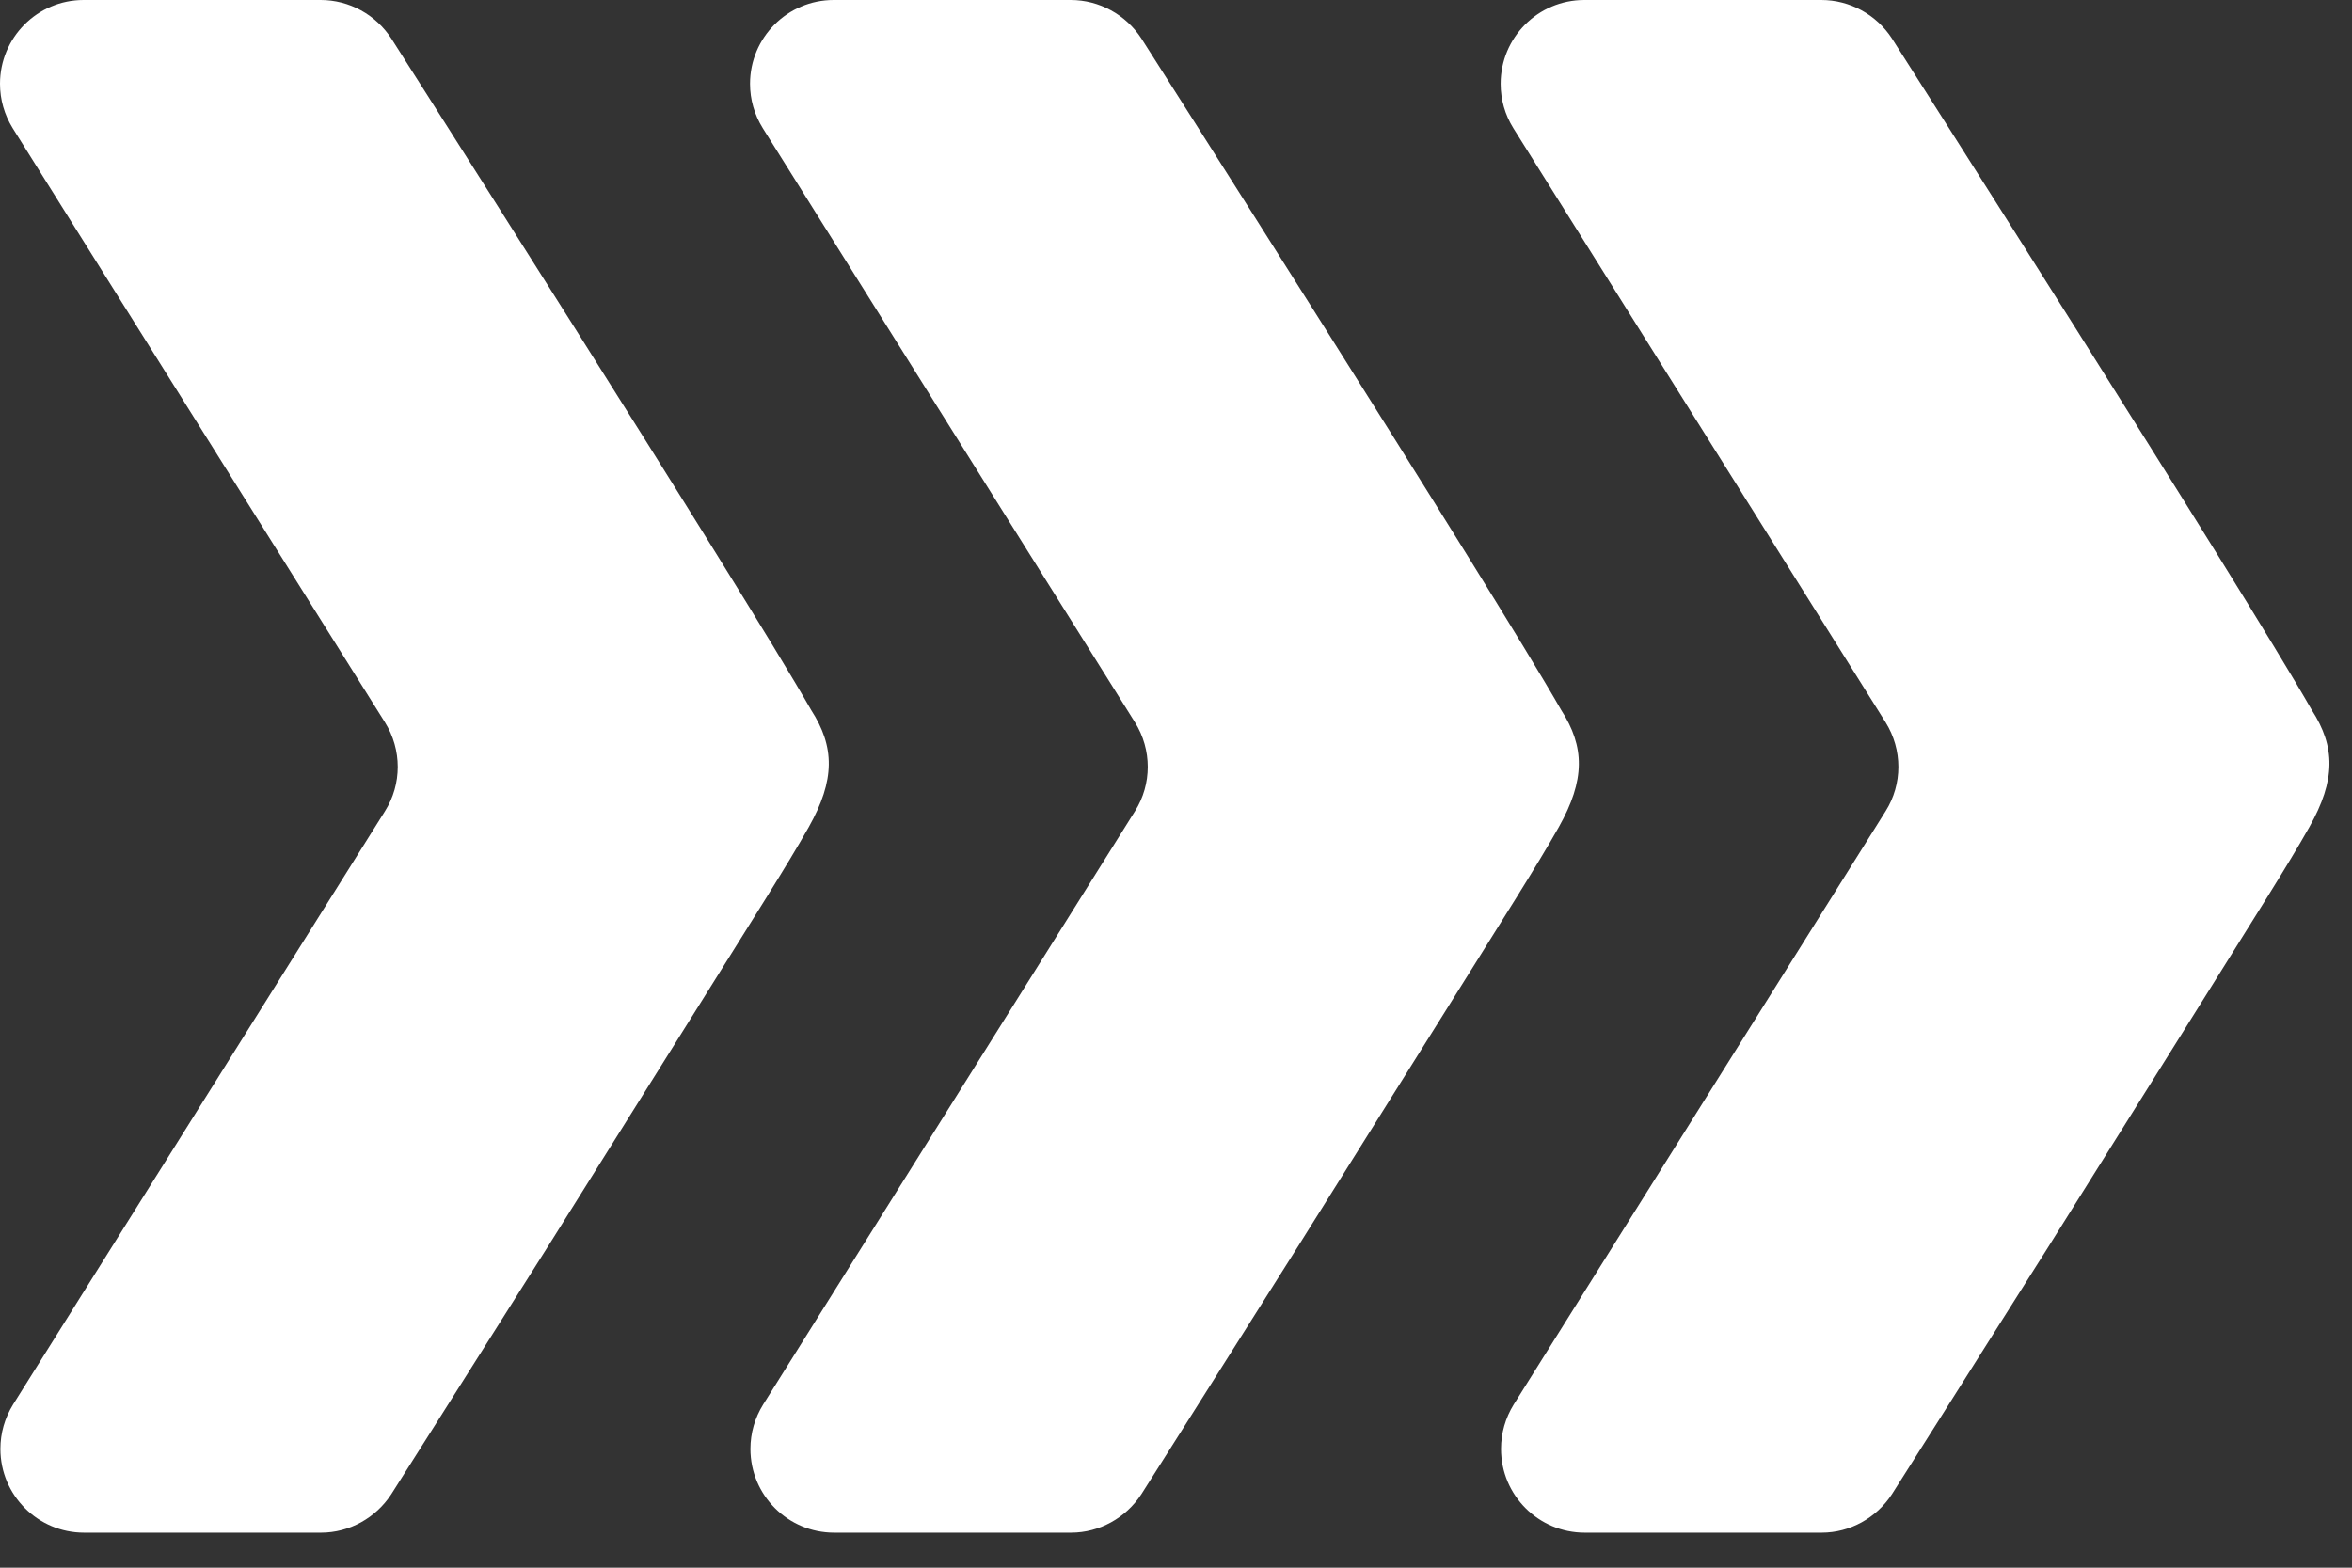
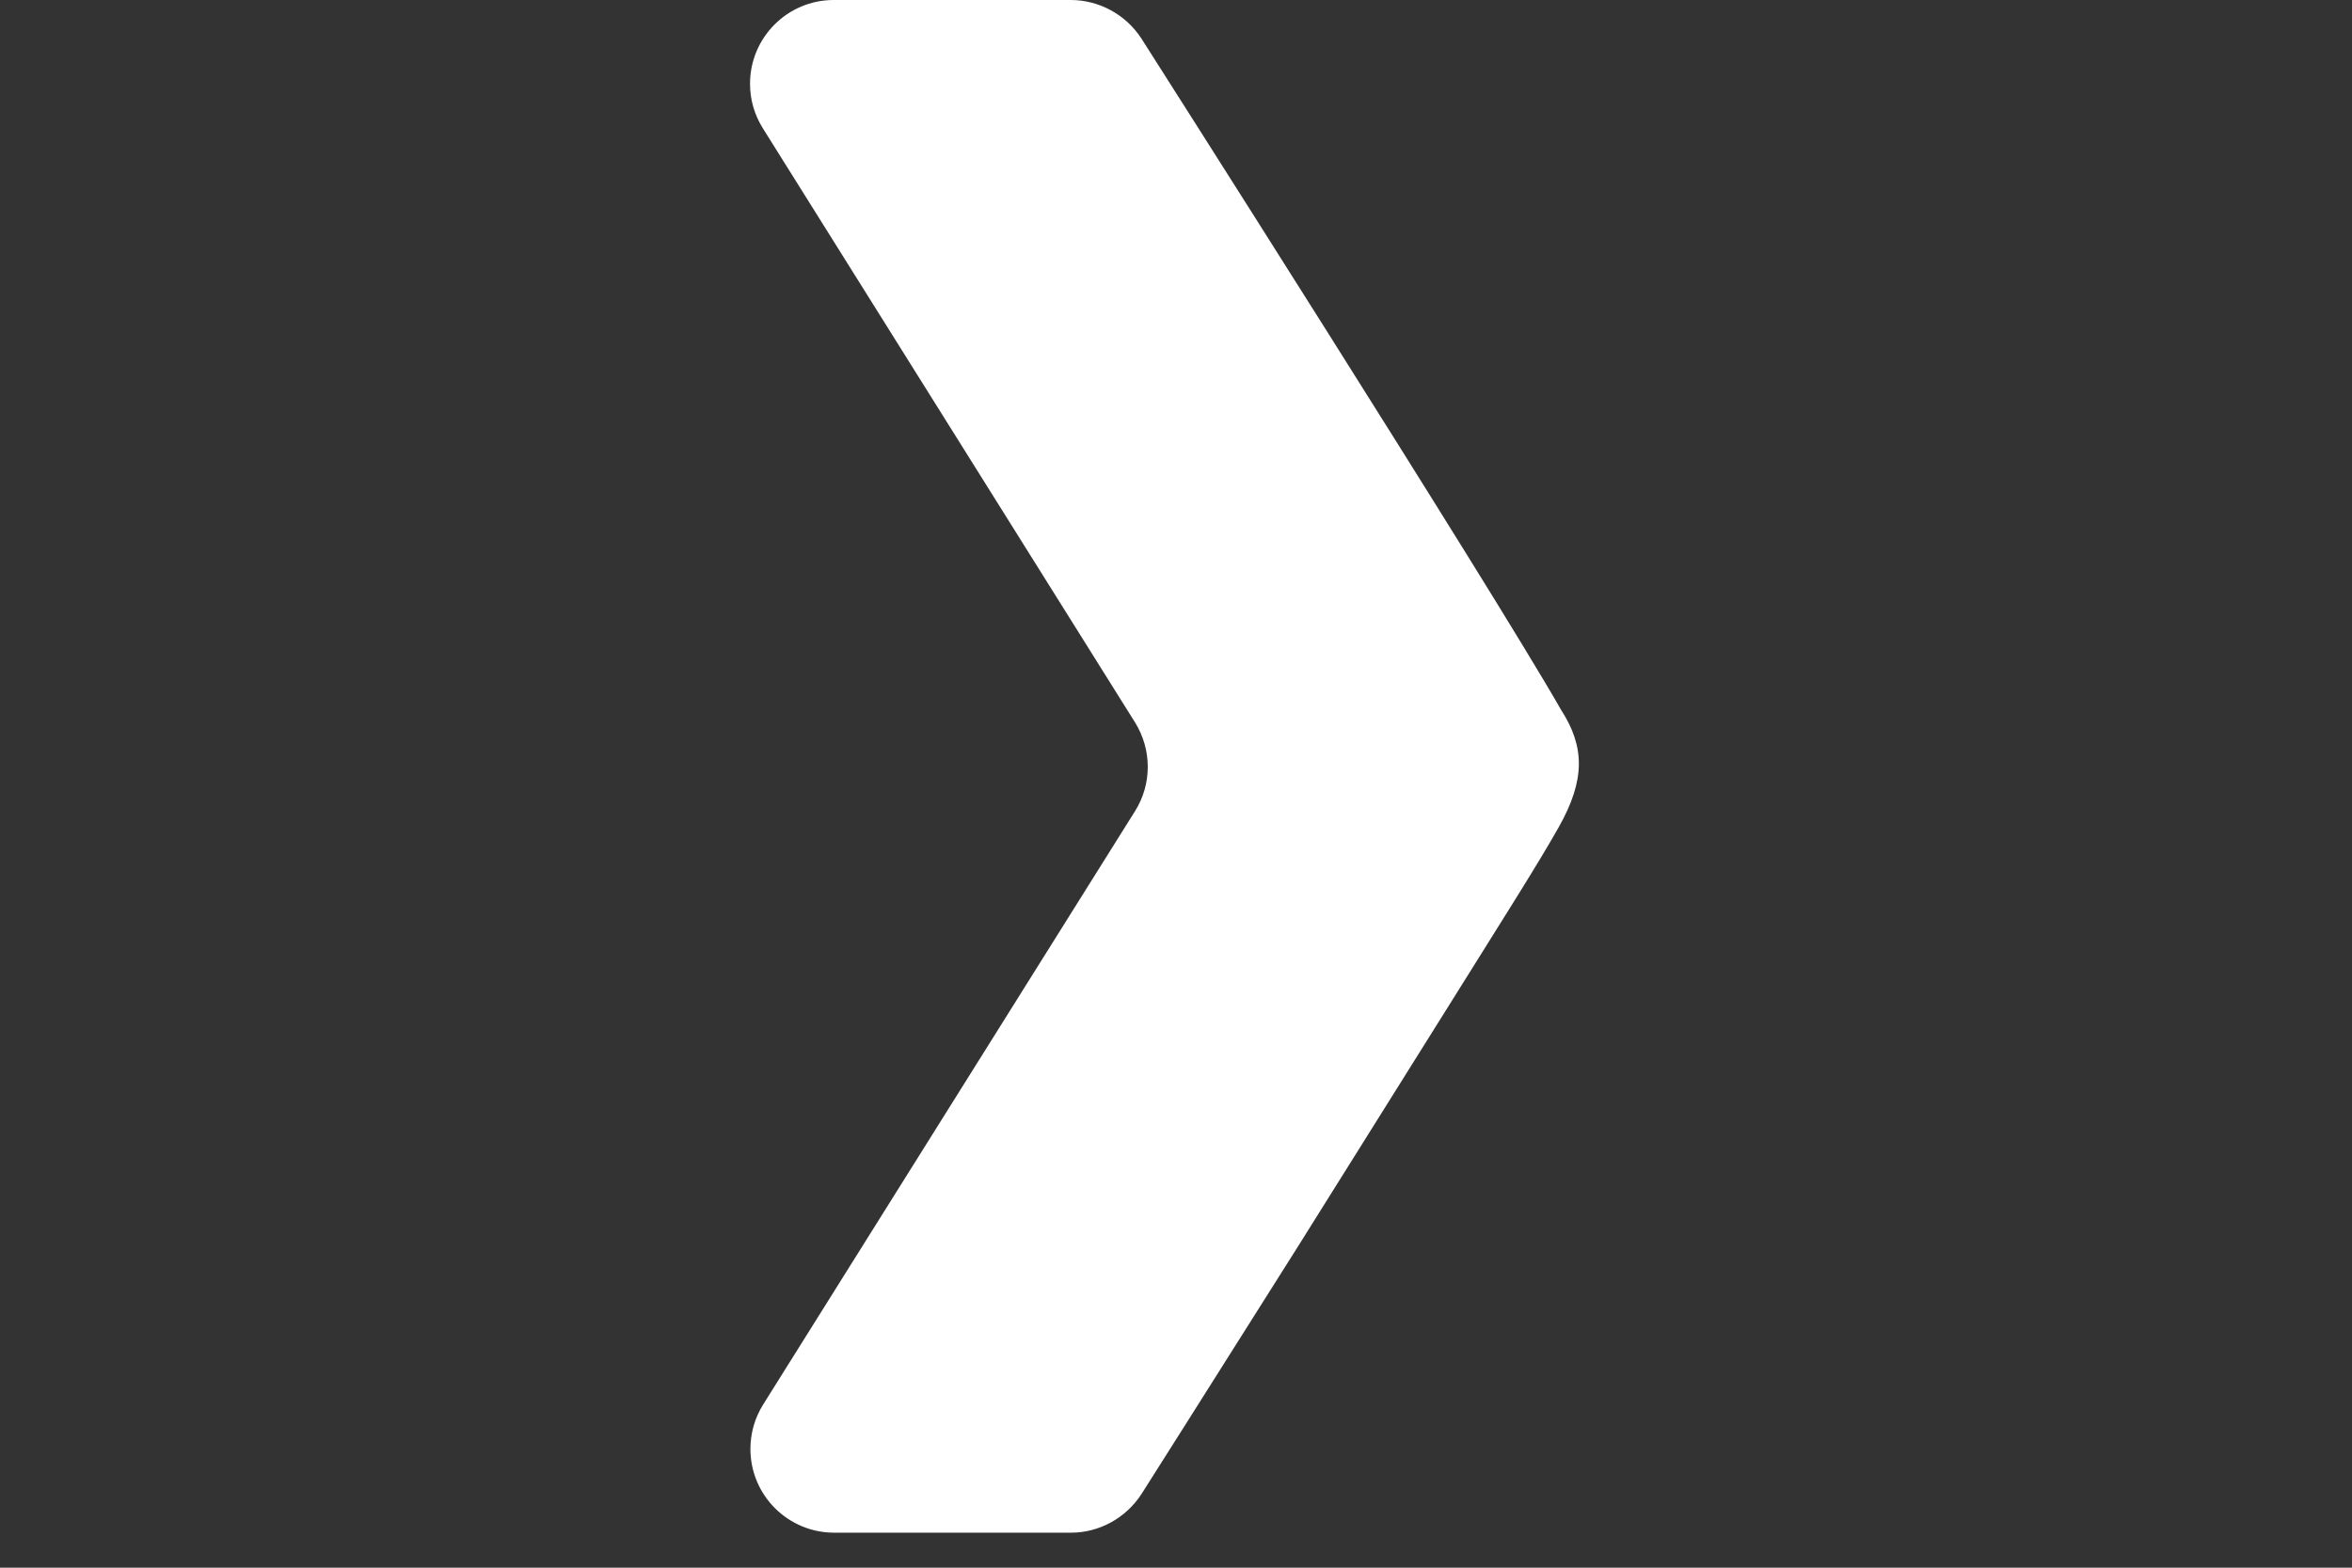
<svg xmlns="http://www.w3.org/2000/svg" width="36" height="24" viewBox="0 0 36 24" fill="none">
  <rect x="0" y="0" width="36" height="24" fill="#333333" stroke="none" />
-   <path d="M5.892 12.419C6.153 12.005 6.153 11.477 5.892 11.058L0.194 1.962C0.067 1.756 0 1.525 0 1.282C0 0.577 0.57 0 1.28 0H2.148H4.041H4.909C5.346 0 5.752 0.225 5.989 0.589C5.989 0.589 11.341 8.986 12.415 10.869C12.779 11.434 12.785 11.939 12.379 12.662C12.039 13.263 11.572 13.992 10.631 15.499L8.386 19.084C7.075 21.162 5.989 22.875 5.989 22.875C5.752 23.239 5.346 23.464 4.915 23.464H4.047H2.154H1.286C0.583 23.464 0.006 22.893 0.006 22.182C0.006 21.939 0.073 21.708 0.2 21.502L5.892 12.419Z" fill="white" />
  <path d="M17.372 12.419C17.633 12.005 17.633 11.477 17.372 11.058L11.675 1.962C11.547 1.756 11.48 1.525 11.48 1.282C11.48 0.577 12.051 0 12.761 0H13.629H15.522H16.389C16.826 0 17.233 0.225 17.47 0.589C17.47 0.589 22.821 8.986 23.895 10.869C24.259 11.434 24.266 11.939 23.859 12.662C23.519 13.263 23.052 13.992 22.111 15.499L19.866 19.084C18.556 21.162 17.47 22.875 17.47 22.875C17.233 23.239 16.826 23.464 16.395 23.464H15.528H13.635H12.767C12.063 23.464 11.486 22.893 11.486 22.182C11.486 21.939 11.553 21.708 11.681 21.502L17.372 12.419Z" fill="white" />
-   <path d="M28.861 12.419C29.122 12.005 29.122 11.477 28.861 11.058L23.163 1.962C23.035 1.756 22.969 1.525 22.969 1.282C22.969 0.577 23.539 0 24.249 0H25.117H27.01H27.878C28.315 0 28.721 0.225 28.958 0.589C28.958 0.589 34.31 8.986 35.384 10.869C35.748 11.434 35.754 11.939 35.347 12.662C35.008 13.263 34.54 13.992 33.6 15.499L31.355 19.084C30.044 21.162 28.958 22.875 28.958 22.875C28.721 23.239 28.315 23.464 27.884 23.464H27.016H25.123H24.255C23.551 23.464 22.975 22.893 22.975 22.182C22.975 21.939 23.042 21.708 23.169 21.502L28.861 12.419Z" fill="white" />
</svg>